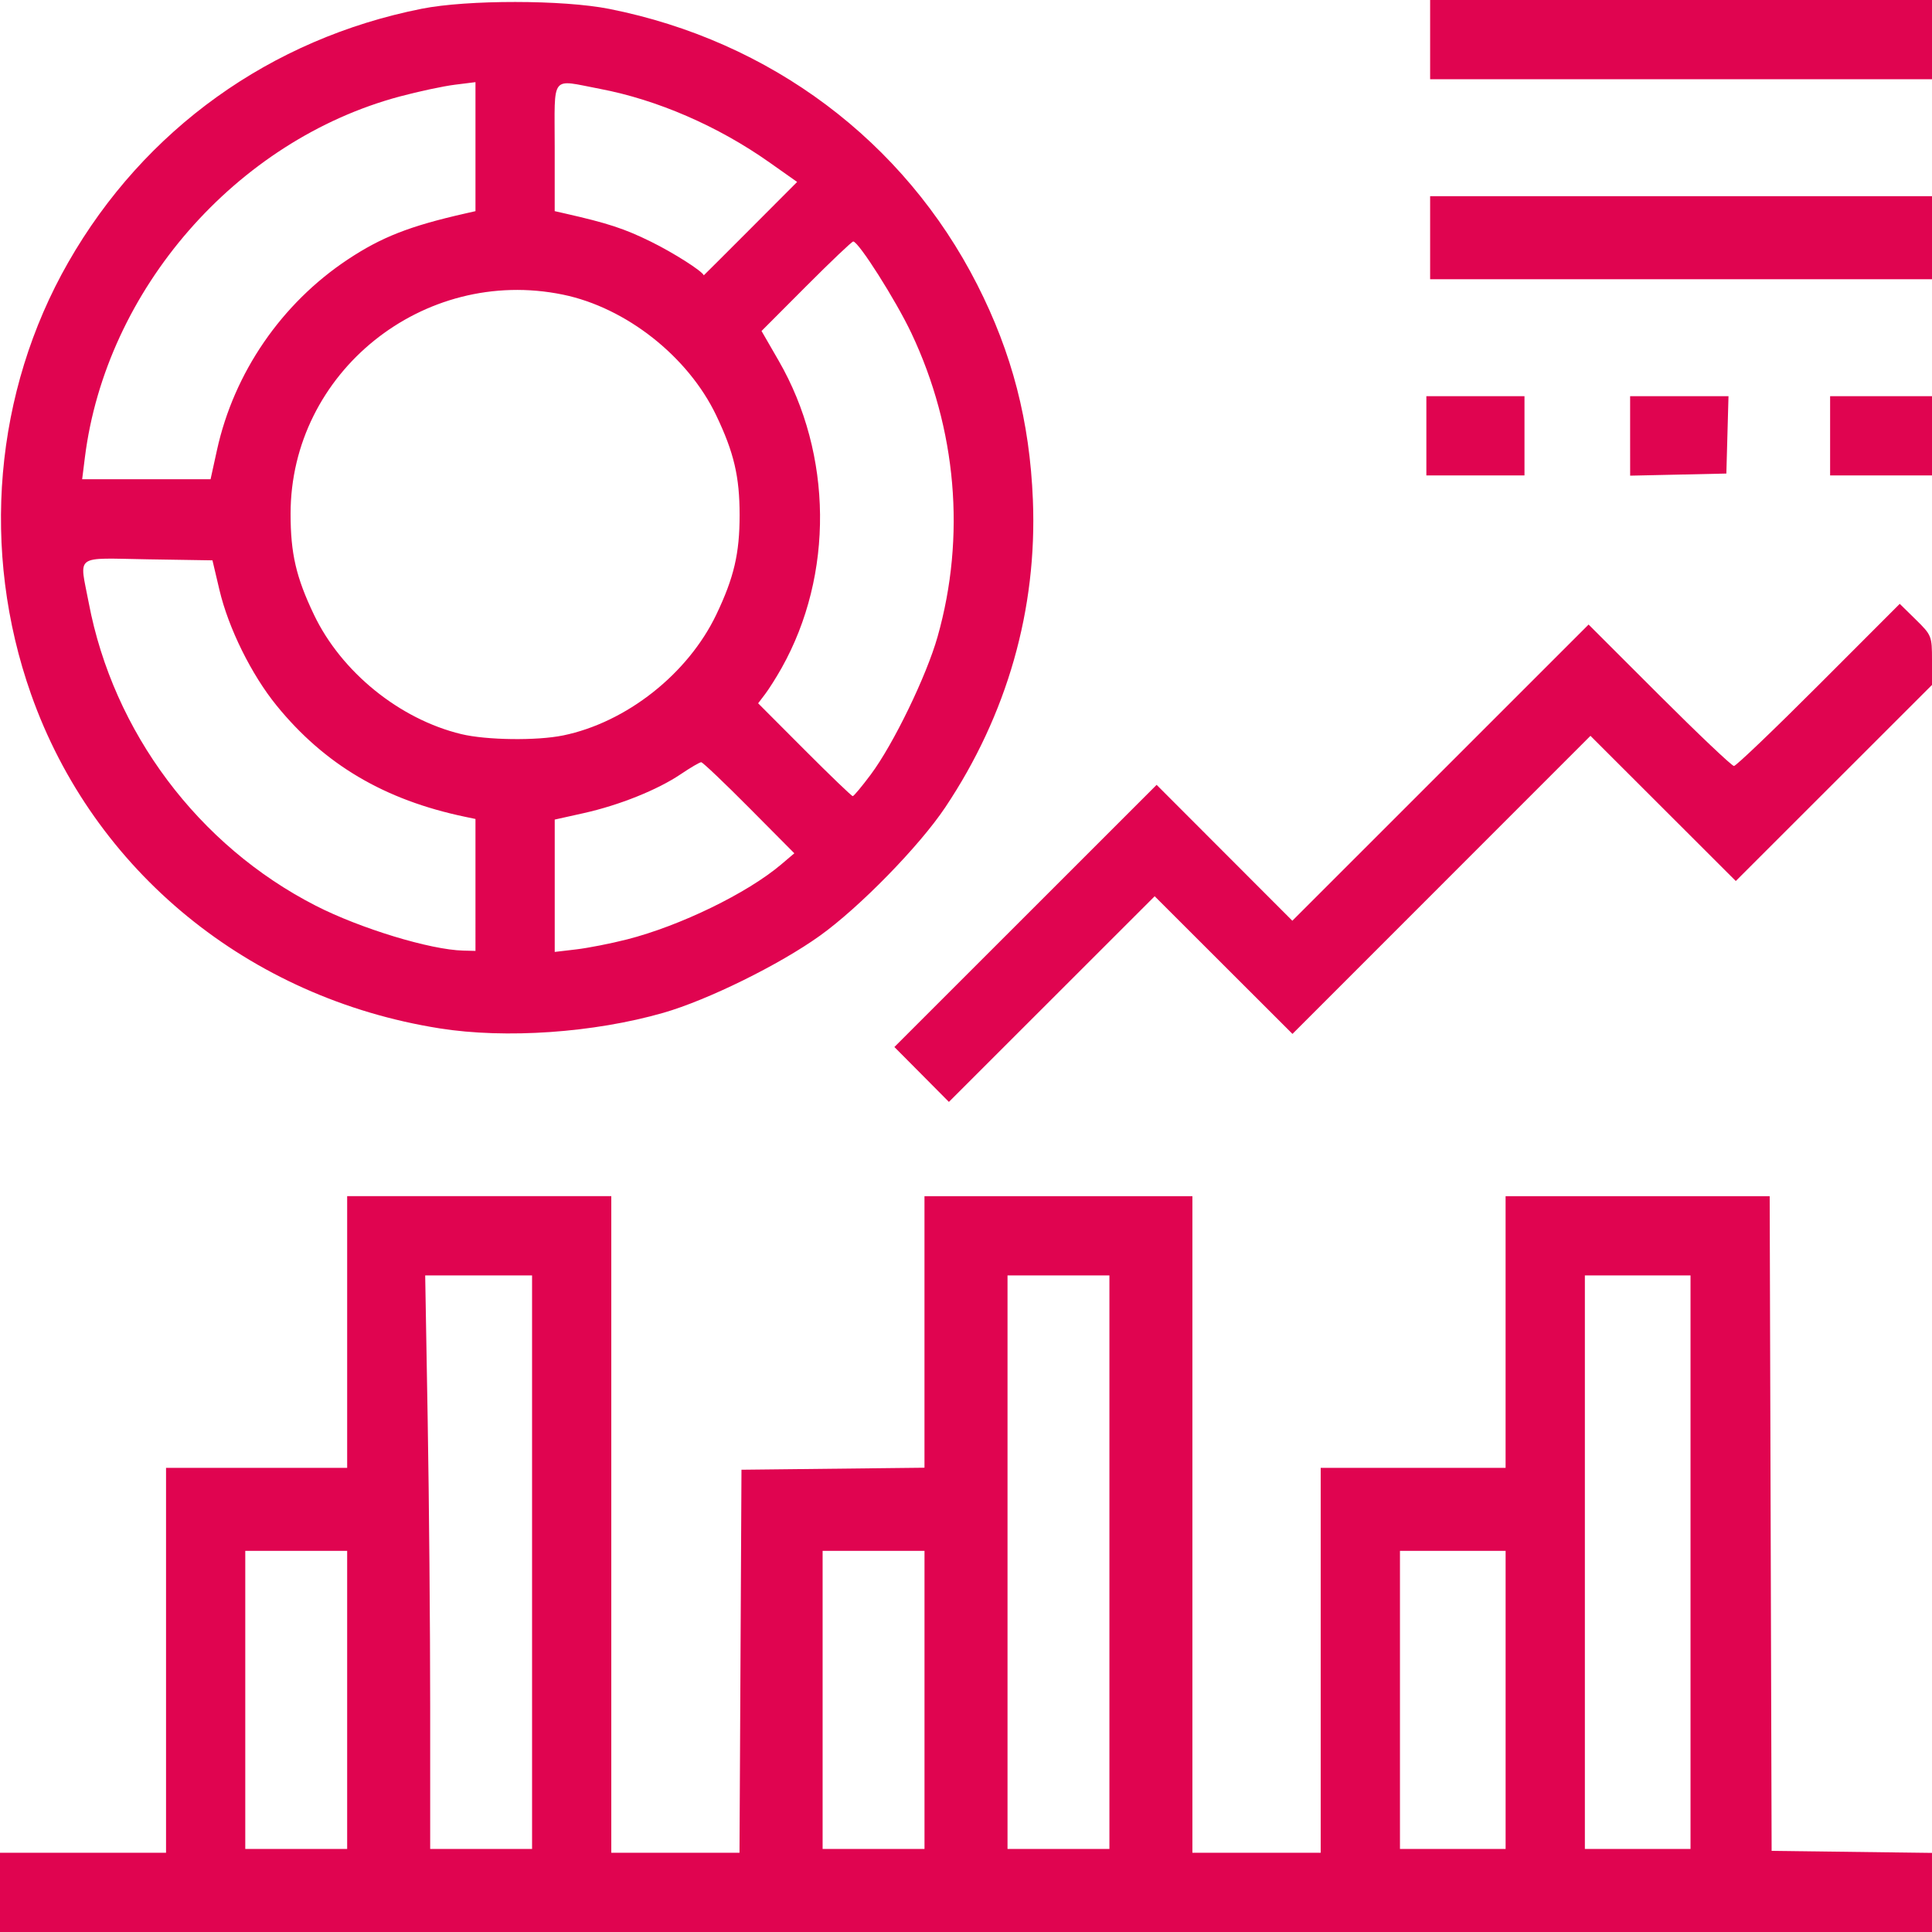
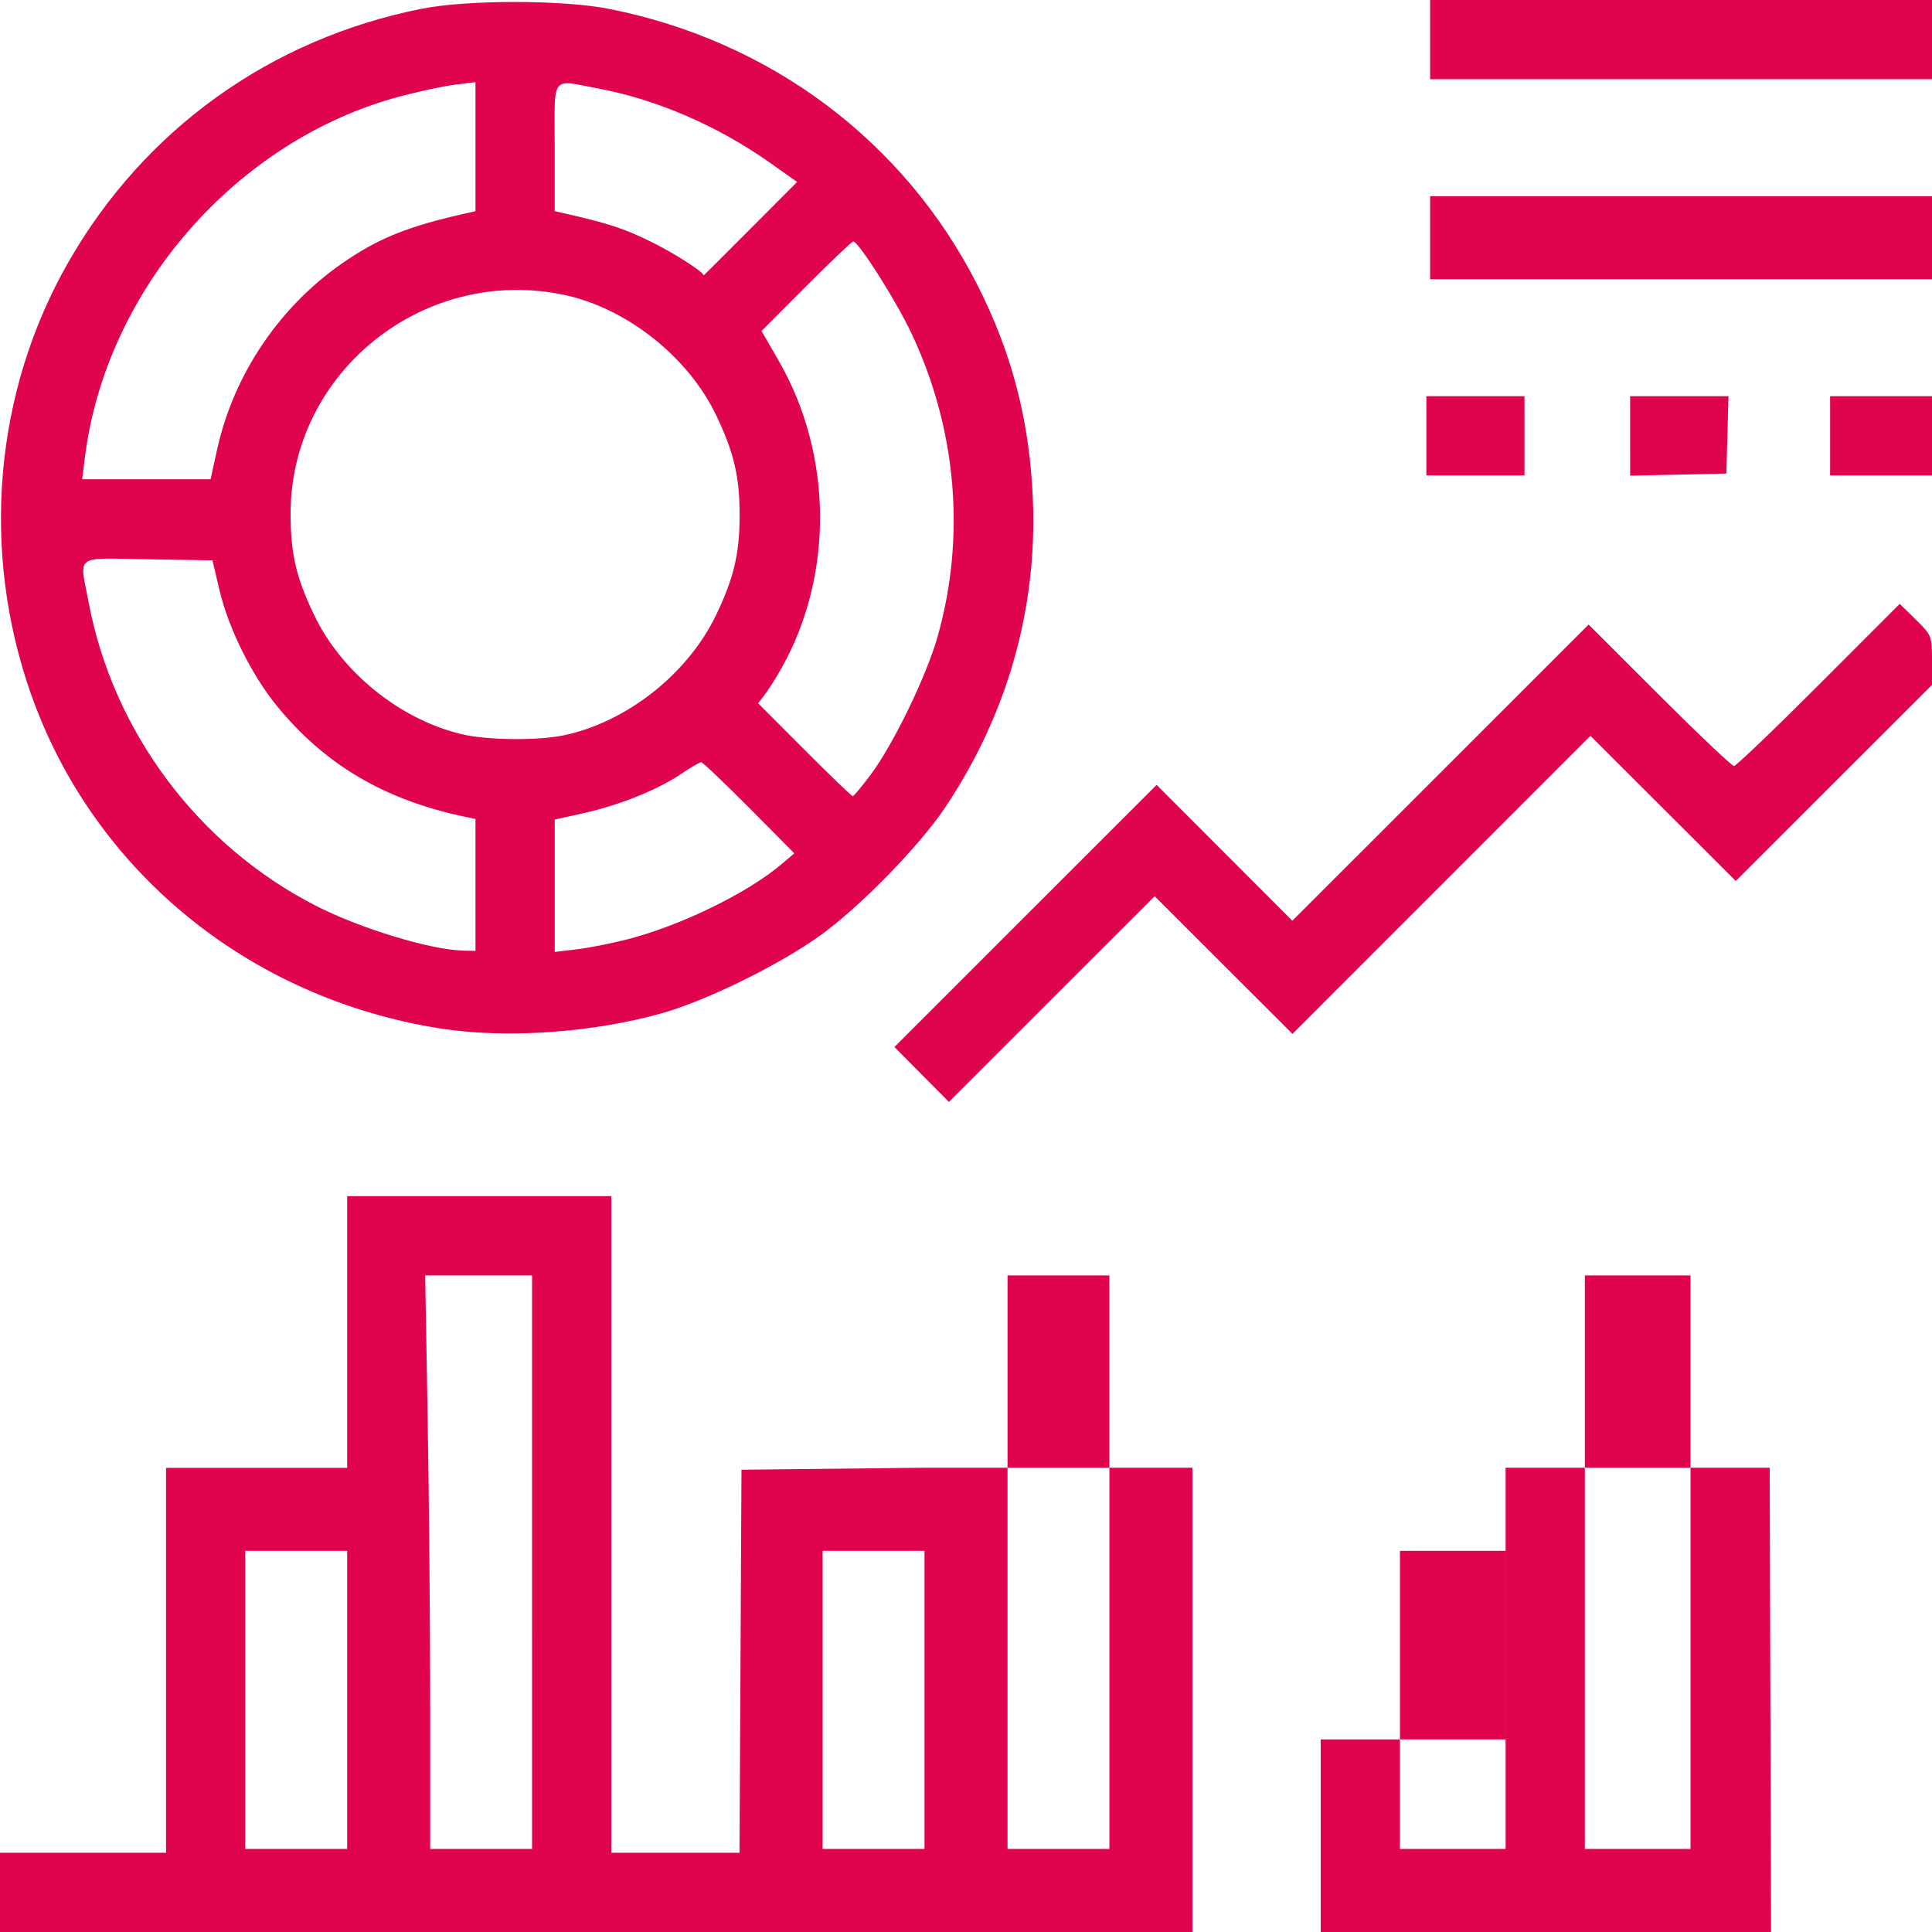
<svg xmlns="http://www.w3.org/2000/svg" xmlns:ns1="http://www.inkscape.org/namespaces/inkscape" width="135.467mm" height="135.467mm" viewBox="0 0 135.467 135.467" version="1.1" id="svg1" xml:space="preserve">
  <defs id="defs1" />
  <g ns1:label="Camada 1" ns1:groupmode="layer" id="layer1" transform="translate(-34.946,-67.854)">
-     <path style="fill:#e00450;fill-opacity:1" d="m 34.946,200.542 v -2.778 h 5.821 5.821 v -13.494 -13.494 h 6.35 6.35 v -9.525 -9.525 h 9.26 9.26 v 23.019 23.019 h 4.495 4.495 l 0.069,-13.428 0.069,-13.428 6.416,-0.071 6.416,-0.071 v -9.52 -9.52 h 9.393 9.393 v 23.019 23.019 h 4.498 4.498 v -13.494 -13.494 h 6.482 6.482 v -9.525 -9.525 h 9.259 9.259 l 0.068,22.953 0.068,22.953 5.622,0.071 5.622,0.071 v 2.773 2.773 H 102.68 34.946 Z m 24.342,-13.494 v -10.451 h -3.572 -3.572 v 10.451 10.451 h 3.572 3.572 z m 12.965,-9.657 v -20.108 h -3.747 -3.747 l 0.175,10.12 c 0.096,5.566 0.175,14.615 0.175,20.108 l 3.8e-4,9.988 h 3.572 3.572 z m 27.517,9.657 v -10.451 h -3.572 -3.572 v 10.451 10.451 h 3.572 3.572 z m 12.965,-9.657 v -20.108 h -3.572 -3.572 v 20.108 20.108 h 3.572 3.572 z m 27.781,9.657 v -10.451 h -3.704 -3.704 v 10.451 10.451 h 3.704 3.704 z m 12.965,-9.657 v -20.108 h -3.704 -3.704 v 20.108 20.108 h 3.704 3.704 z m -53.911,-34.199 -1.912,-1.924 9.194,-9.191 9.194,-9.191 4.758,4.764 4.758,4.764 10.386,-10.384 10.386,-10.384 4.964,4.959 c 2.73,2.727 5.083,4.959 5.229,4.959 0.145,0 2.82,-2.558 5.944,-5.685 l 5.68,-5.685 1.131,1.11 c 1.103,1.083 1.131,1.152 1.131,2.842 v 1.733 l -6.879,6.875 -6.879,6.875 -5.095,-5.09 -5.095,-5.09 -10.447,10.45 -10.447,10.45 -4.831,-4.826 -4.831,-4.826 -7.214,7.21 -7.214,7.21 z m -33.799,-3.231 c -13.376,-2.119 -24.276,-11.036 -28.651,-23.44 -3.544,-10.045 -2.58,-21.198 2.617,-30.28 5.329,-9.314 14.184,-15.666 24.772,-17.772 3.212,-0.639 9.919,-0.634 13.159,0.01 11.304,2.245 20.671,9.263 25.795,19.327 2.449,4.809 3.685,9.587 3.907,15.105 0.309,7.651 -1.805,15.065 -6.146,21.555 -1.816,2.716 -6.002,7.001 -8.791,9.001 -2.832,2.03 -7.87,4.512 -10.969,5.402 -4.878,1.401 -11.038,1.83 -15.693,1.093 z m 2.514,-10.058 v -4.625 l -0.728,-0.152 c -5.647,-1.18 -9.853,-3.663 -13.219,-7.802 -1.763,-2.168 -3.375,-5.429 -4.005,-8.103 l -0.49,-2.077 -4.538,-0.072 c -5.235,-0.084 -4.793,-0.409 -4.137,3.049 1.72,9.065 7.691,17.032 15.919,21.24 3.125,1.598 8.026,3.09 10.338,3.147 l 0.86,0.021 z m 10.622,3.822 c 3.727,-0.952 8.431,-3.238 10.81,-5.255 l 0.926,-0.785 -3.171,-3.193 c -1.744,-1.756 -3.256,-3.193 -3.36,-3.193 -0.104,0 -0.748,0.377 -1.431,0.838 -1.633,1.102 -4.313,2.177 -6.817,2.734 l -2.022,0.45 v 4.64 4.64 l 1.513,-0.178 c 0.832,-0.098 2.431,-0.412 3.553,-0.699 z m 17.101,-11.57 c 1.584,-2.123 3.9,-6.904 4.679,-9.657 1.989,-7.029 1.337,-14.575 -1.84,-21.291 -1.088,-2.3 -3.703,-6.42 -4.075,-6.42 -0.093,0 -1.578,1.412 -3.299,3.138 l -3.13,3.138 1.204,2.088 c 3.789,6.568 3.87,15.003 0.208,21.534 -0.367,0.655 -0.889,1.481 -1.159,1.837 l -0.491,0.646 3.249,3.257 c 1.787,1.791 3.31,3.255 3.385,3.253 0.075,-0.002 0.646,-0.687 1.268,-1.521 z m -21.584,-2.732 c 4.449,-0.915 8.762,-4.319 10.751,-8.483 1.235,-2.587 1.631,-4.279 1.631,-6.971 0,-2.695 -0.396,-4.384 -1.638,-6.985 -1.972,-4.13 -6.323,-7.56 -10.744,-8.47 -9.806,-2.017 -19.103,5.461 -19.103,15.365 0,2.786 0.386,4.452 1.638,7.074 1.919,4.018 5.998,7.327 10.326,8.374 1.758,0.426 5.303,0.473 7.139,0.095 z M 50.161,99.405 c 1.192,-5.419 4.524,-10.273 9.166,-13.354 2.366,-1.571 4.34,-2.344 8.23,-3.226 l 0.728,-0.165 v -4.523 -4.523 l -1.455,0.182 c -0.8,0.1 -2.533,0.47 -3.851,0.823 -11.473,3.07 -20.611,13.549 -22.082,25.319 l -0.19,1.518 h 4.502 4.502 z m 37.408,-15.515 3.27,-3.278 -1.951,-1.377 c -3.597,-2.539 -7.861,-4.388 -11.876,-5.15 -3.511,-0.666 -3.172,-1.102 -3.172,4.081 v 4.493 l 0.728,0.165 c 2.995,0.679 4.163,1.062 6.019,1.976 1.585,0.78 3.579,2.048 3.708,2.358 0.002,0.005 1.475,-1.465 3.274,-3.268 z m 47.39,14.522 v -2.778 h 3.44 3.44 v 2.778 2.778 h -3.44 -3.44 z m 14.287,0.008 v -2.786 h 3.449 3.449 l -0.075,2.712 -0.075,2.712 -3.373,0.074 -3.373,0.074 z m 14.023,-0.008 v -2.778 h 3.572 3.572 v 2.778 2.778 h -3.572 -3.572 z M 135.223,84.522 v -2.91 h 17.595 17.595 v 2.91 2.91 h -17.595 -17.595 z m 0,-13.891 v -2.778 h 17.595 17.595 v 2.778 2.778 h -17.595 -17.595 z" id="path1" ns1:export-filename="path1.png" ns1:export-xdpi="48" ns1:export-ydpi="48" />
+     <path style="fill:#e00450;fill-opacity:1" d="m 34.946,200.542 v -2.778 h 5.821 5.821 v -13.494 -13.494 h 6.35 6.35 v -9.525 -9.525 h 9.26 9.26 v 23.019 23.019 h 4.495 4.495 l 0.069,-13.428 0.069,-13.428 6.416,-0.071 6.416,-0.071 h 9.393 9.393 v 23.019 23.019 h 4.498 4.498 v -13.494 -13.494 h 6.482 6.482 v -9.525 -9.525 h 9.259 9.259 l 0.068,22.953 0.068,22.953 5.622,0.071 5.622,0.071 v 2.773 2.773 H 102.68 34.946 Z m 24.342,-13.494 v -10.451 h -3.572 -3.572 v 10.451 10.451 h 3.572 3.572 z m 12.965,-9.657 v -20.108 h -3.747 -3.747 l 0.175,10.12 c 0.096,5.566 0.175,14.615 0.175,20.108 l 3.8e-4,9.988 h 3.572 3.572 z m 27.517,9.657 v -10.451 h -3.572 -3.572 v 10.451 10.451 h 3.572 3.572 z m 12.965,-9.657 v -20.108 h -3.572 -3.572 v 20.108 20.108 h 3.572 3.572 z m 27.781,9.657 v -10.451 h -3.704 -3.704 v 10.451 10.451 h 3.704 3.704 z m 12.965,-9.657 v -20.108 h -3.704 -3.704 v 20.108 20.108 h 3.704 3.704 z m -53.911,-34.199 -1.912,-1.924 9.194,-9.191 9.194,-9.191 4.758,4.764 4.758,4.764 10.386,-10.384 10.386,-10.384 4.964,4.959 c 2.73,2.727 5.083,4.959 5.229,4.959 0.145,0 2.82,-2.558 5.944,-5.685 l 5.68,-5.685 1.131,1.11 c 1.103,1.083 1.131,1.152 1.131,2.842 v 1.733 l -6.879,6.875 -6.879,6.875 -5.095,-5.09 -5.095,-5.09 -10.447,10.45 -10.447,10.45 -4.831,-4.826 -4.831,-4.826 -7.214,7.21 -7.214,7.21 z m -33.799,-3.231 c -13.376,-2.119 -24.276,-11.036 -28.651,-23.44 -3.544,-10.045 -2.58,-21.198 2.617,-30.28 5.329,-9.314 14.184,-15.666 24.772,-17.772 3.212,-0.639 9.919,-0.634 13.159,0.01 11.304,2.245 20.671,9.263 25.795,19.327 2.449,4.809 3.685,9.587 3.907,15.105 0.309,7.651 -1.805,15.065 -6.146,21.555 -1.816,2.716 -6.002,7.001 -8.791,9.001 -2.832,2.03 -7.87,4.512 -10.969,5.402 -4.878,1.401 -11.038,1.83 -15.693,1.093 z m 2.514,-10.058 v -4.625 l -0.728,-0.152 c -5.647,-1.18 -9.853,-3.663 -13.219,-7.802 -1.763,-2.168 -3.375,-5.429 -4.005,-8.103 l -0.49,-2.077 -4.538,-0.072 c -5.235,-0.084 -4.793,-0.409 -4.137,3.049 1.72,9.065 7.691,17.032 15.919,21.24 3.125,1.598 8.026,3.09 10.338,3.147 l 0.86,0.021 z m 10.622,3.822 c 3.727,-0.952 8.431,-3.238 10.81,-5.255 l 0.926,-0.785 -3.171,-3.193 c -1.744,-1.756 -3.256,-3.193 -3.36,-3.193 -0.104,0 -0.748,0.377 -1.431,0.838 -1.633,1.102 -4.313,2.177 -6.817,2.734 l -2.022,0.45 v 4.64 4.64 l 1.513,-0.178 c 0.832,-0.098 2.431,-0.412 3.553,-0.699 z m 17.101,-11.57 c 1.584,-2.123 3.9,-6.904 4.679,-9.657 1.989,-7.029 1.337,-14.575 -1.84,-21.291 -1.088,-2.3 -3.703,-6.42 -4.075,-6.42 -0.093,0 -1.578,1.412 -3.299,3.138 l -3.13,3.138 1.204,2.088 c 3.789,6.568 3.87,15.003 0.208,21.534 -0.367,0.655 -0.889,1.481 -1.159,1.837 l -0.491,0.646 3.249,3.257 c 1.787,1.791 3.31,3.255 3.385,3.253 0.075,-0.002 0.646,-0.687 1.268,-1.521 z m -21.584,-2.732 c 4.449,-0.915 8.762,-4.319 10.751,-8.483 1.235,-2.587 1.631,-4.279 1.631,-6.971 0,-2.695 -0.396,-4.384 -1.638,-6.985 -1.972,-4.13 -6.323,-7.56 -10.744,-8.47 -9.806,-2.017 -19.103,5.461 -19.103,15.365 0,2.786 0.386,4.452 1.638,7.074 1.919,4.018 5.998,7.327 10.326,8.374 1.758,0.426 5.303,0.473 7.139,0.095 z M 50.161,99.405 c 1.192,-5.419 4.524,-10.273 9.166,-13.354 2.366,-1.571 4.34,-2.344 8.23,-3.226 l 0.728,-0.165 v -4.523 -4.523 l -1.455,0.182 c -0.8,0.1 -2.533,0.47 -3.851,0.823 -11.473,3.07 -20.611,13.549 -22.082,25.319 l -0.19,1.518 h 4.502 4.502 z m 37.408,-15.515 3.27,-3.278 -1.951,-1.377 c -3.597,-2.539 -7.861,-4.388 -11.876,-5.15 -3.511,-0.666 -3.172,-1.102 -3.172,4.081 v 4.493 l 0.728,0.165 c 2.995,0.679 4.163,1.062 6.019,1.976 1.585,0.78 3.579,2.048 3.708,2.358 0.002,0.005 1.475,-1.465 3.274,-3.268 z m 47.39,14.522 v -2.778 h 3.44 3.44 v 2.778 2.778 h -3.44 -3.44 z m 14.287,0.008 v -2.786 h 3.449 3.449 l -0.075,2.712 -0.075,2.712 -3.373,0.074 -3.373,0.074 z m 14.023,-0.008 v -2.778 h 3.572 3.572 v 2.778 2.778 h -3.572 -3.572 z M 135.223,84.522 v -2.91 h 17.595 17.595 v 2.91 2.91 h -17.595 -17.595 z m 0,-13.891 v -2.778 h 17.595 17.595 v 2.778 2.778 h -17.595 -17.595 z" id="path1" ns1:export-filename="path1.png" ns1:export-xdpi="48" ns1:export-ydpi="48" />
  </g>
</svg>